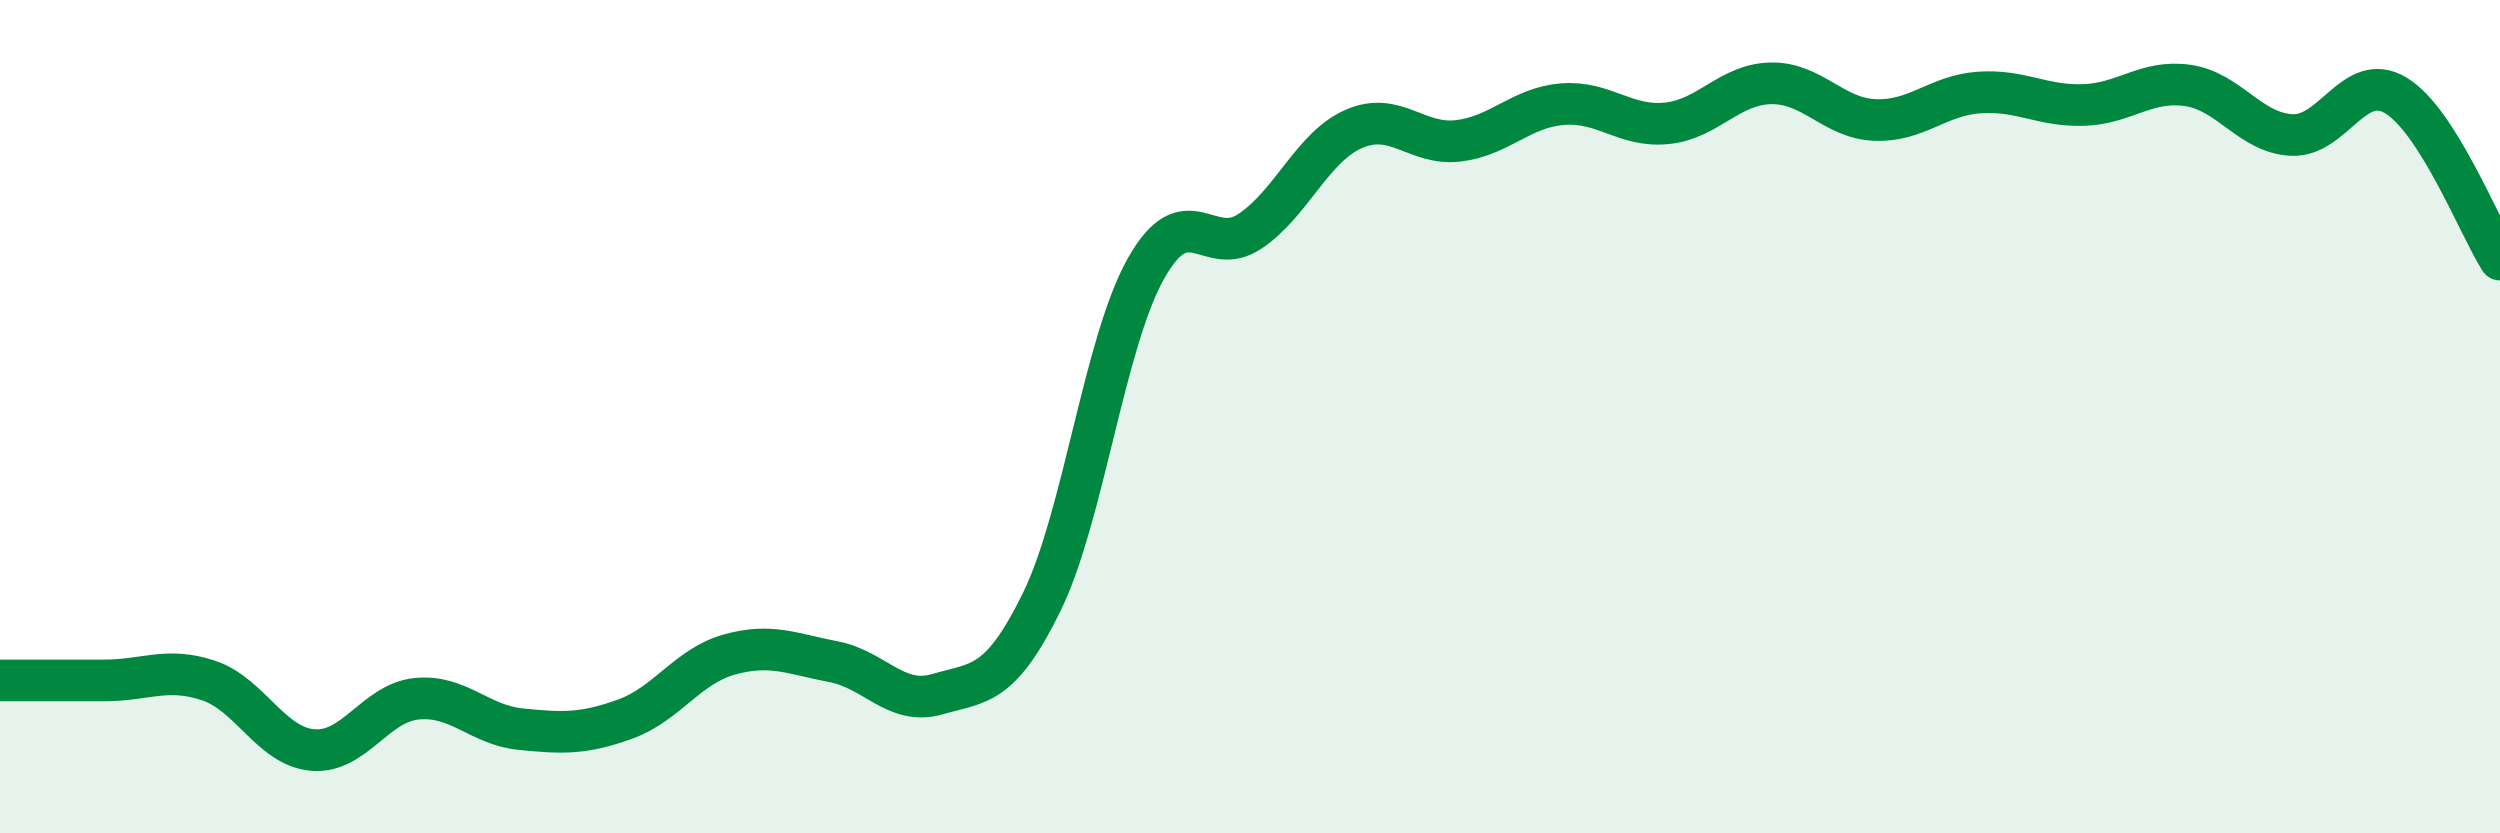
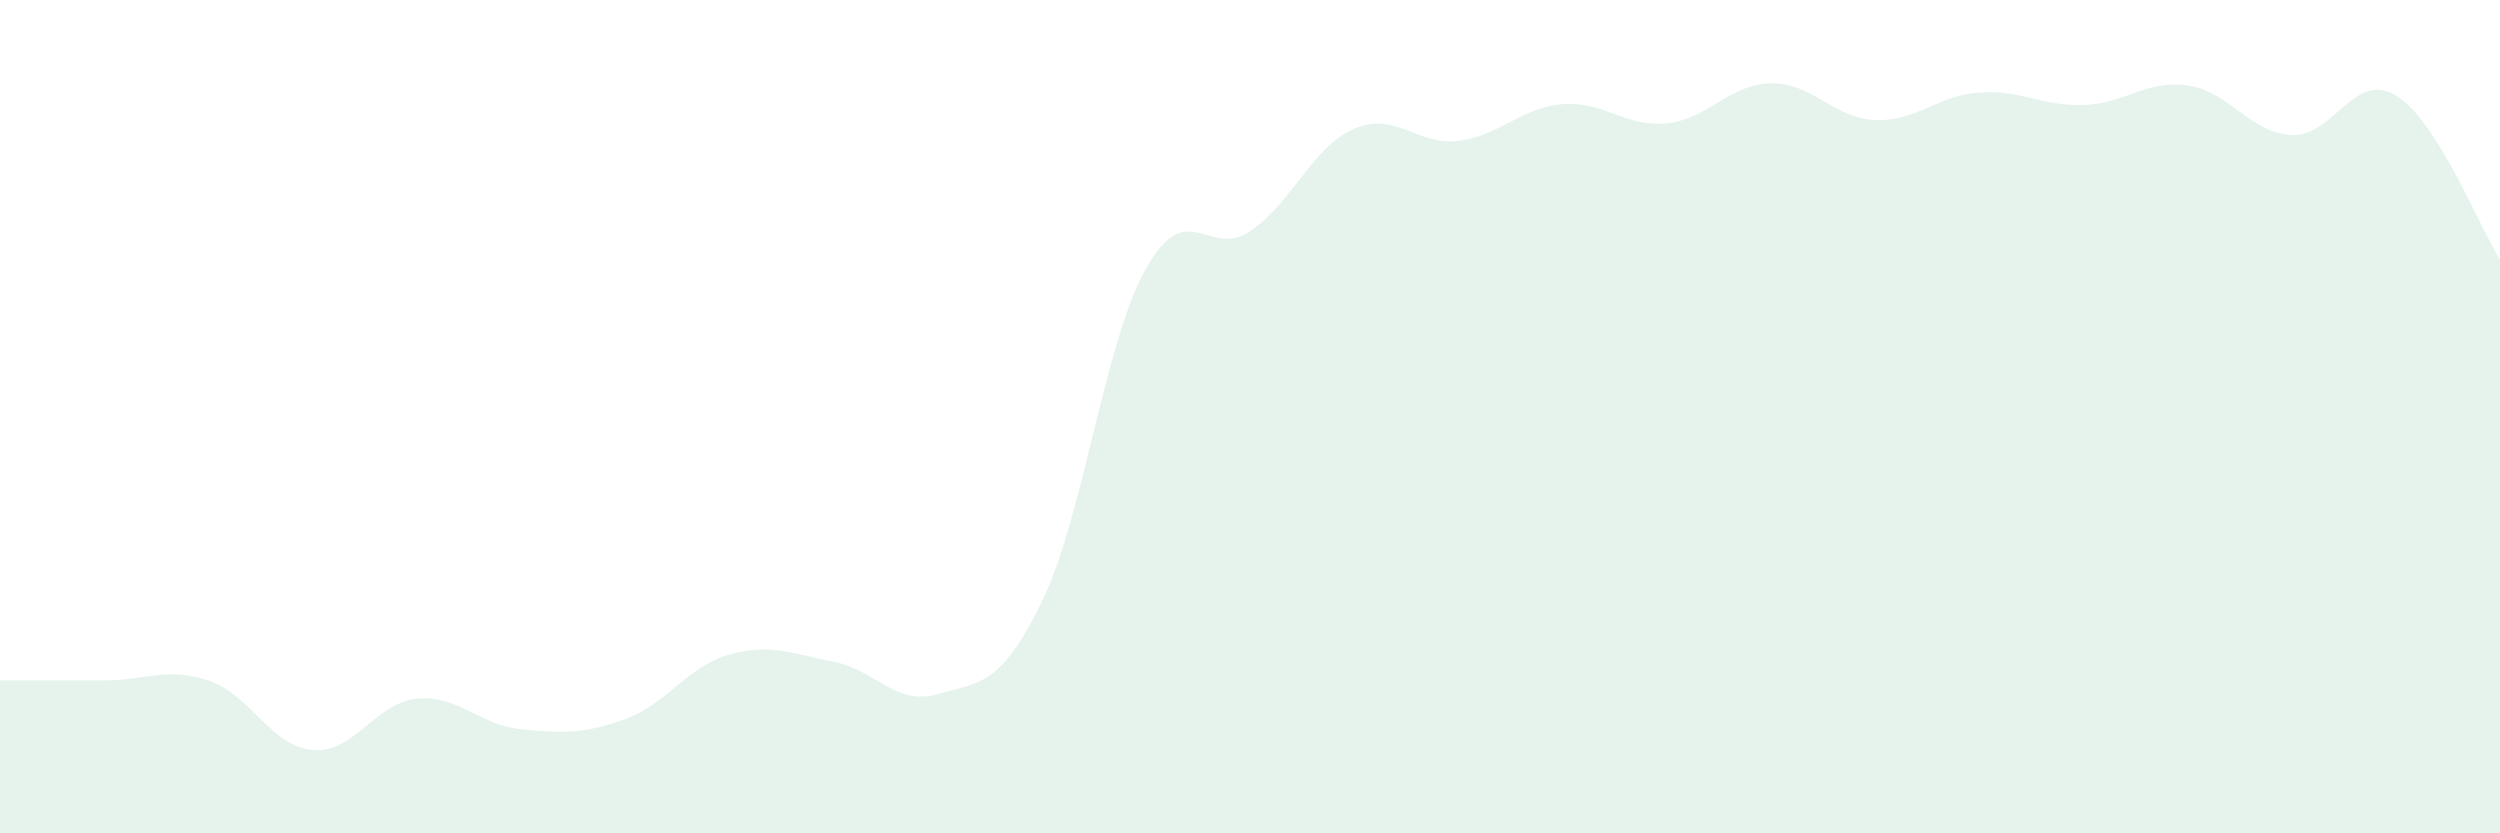
<svg xmlns="http://www.w3.org/2000/svg" width="60" height="20" viewBox="0 0 60 20">
  <path d="M 0,16.33 C 0.5,16.33 1.5,16.33 2.5,16.33 C 3.5,16.33 4,16 5,16.33 C 6,16.66 6.5,17.91 7.5,18 C 8.5,18.09 9,16.87 10,16.77 C 11,16.67 11.5,17.4 12.5,17.5 C 13.5,17.6 14,17.62 15,17.26 C 16,16.9 16.5,15.99 17.5,15.71 C 18.5,15.43 19,15.69 20,15.88 C 21,16.07 21.5,16.95 22.5,16.66 C 23.5,16.37 24,16.49 25,14.45 C 26,12.41 26.5,8.23 27.5,6.45 C 28.5,4.67 29,6.22 30,5.55 C 31,4.88 31.5,3.52 32.5,3.09 C 33.5,2.66 34,3.5 35,3.38 C 36,3.26 36.5,2.58 37.5,2.5 C 38.5,2.42 39,3.06 40,2.96 C 41,2.86 41.5,2.02 42.5,2 C 43.5,1.98 44,2.84 45,2.88 C 46,2.92 46.5,2.29 47.5,2.22 C 48.5,2.15 49,2.55 50,2.52 C 51,2.49 51.5,1.91 52.5,2.05 C 53.5,2.19 54,3.19 55,3.24 C 56,3.29 56.5,1.69 57.5,2.29 C 58.5,2.89 59.5,5.44 60,6.23L60 20L0 20Z" fill="#008740" opacity="0.1" stroke-linecap="round" stroke-linejoin="round" />
-   <path d="M 0,16.33 C 0.5,16.33 1.5,16.33 2.5,16.33 C 3.5,16.33 4,16 5,16.33 C 6,16.66 6.5,17.91 7.5,18 C 8.5,18.09 9,16.87 10,16.77 C 11,16.67 11.5,17.4 12.5,17.5 C 13.5,17.6 14,17.62 15,17.26 C 16,16.9 16.5,15.99 17.5,15.71 C 18.5,15.43 19,15.69 20,15.88 C 21,16.07 21.5,16.95 22.5,16.66 C 23.5,16.37 24,16.49 25,14.45 C 26,12.41 26.5,8.23 27.5,6.45 C 28.5,4.67 29,6.22 30,5.55 C 31,4.88 31.5,3.52 32.5,3.09 C 33.5,2.66 34,3.5 35,3.38 C 36,3.26 36.5,2.58 37.5,2.5 C 38.5,2.42 39,3.06 40,2.96 C 41,2.86 41.5,2.02 42.5,2 C 43.5,1.98 44,2.84 45,2.88 C 46,2.92 46.5,2.29 47.5,2.22 C 48.5,2.15 49,2.55 50,2.52 C 51,2.49 51.5,1.91 52.5,2.05 C 53.5,2.19 54,3.19 55,3.24 C 56,3.29 56.5,1.69 57.5,2.29 C 58.5,2.89 59.5,5.44 60,6.23" stroke="#008740" stroke-width="1" fill="none" stroke-linecap="round" stroke-linejoin="round" />
</svg>